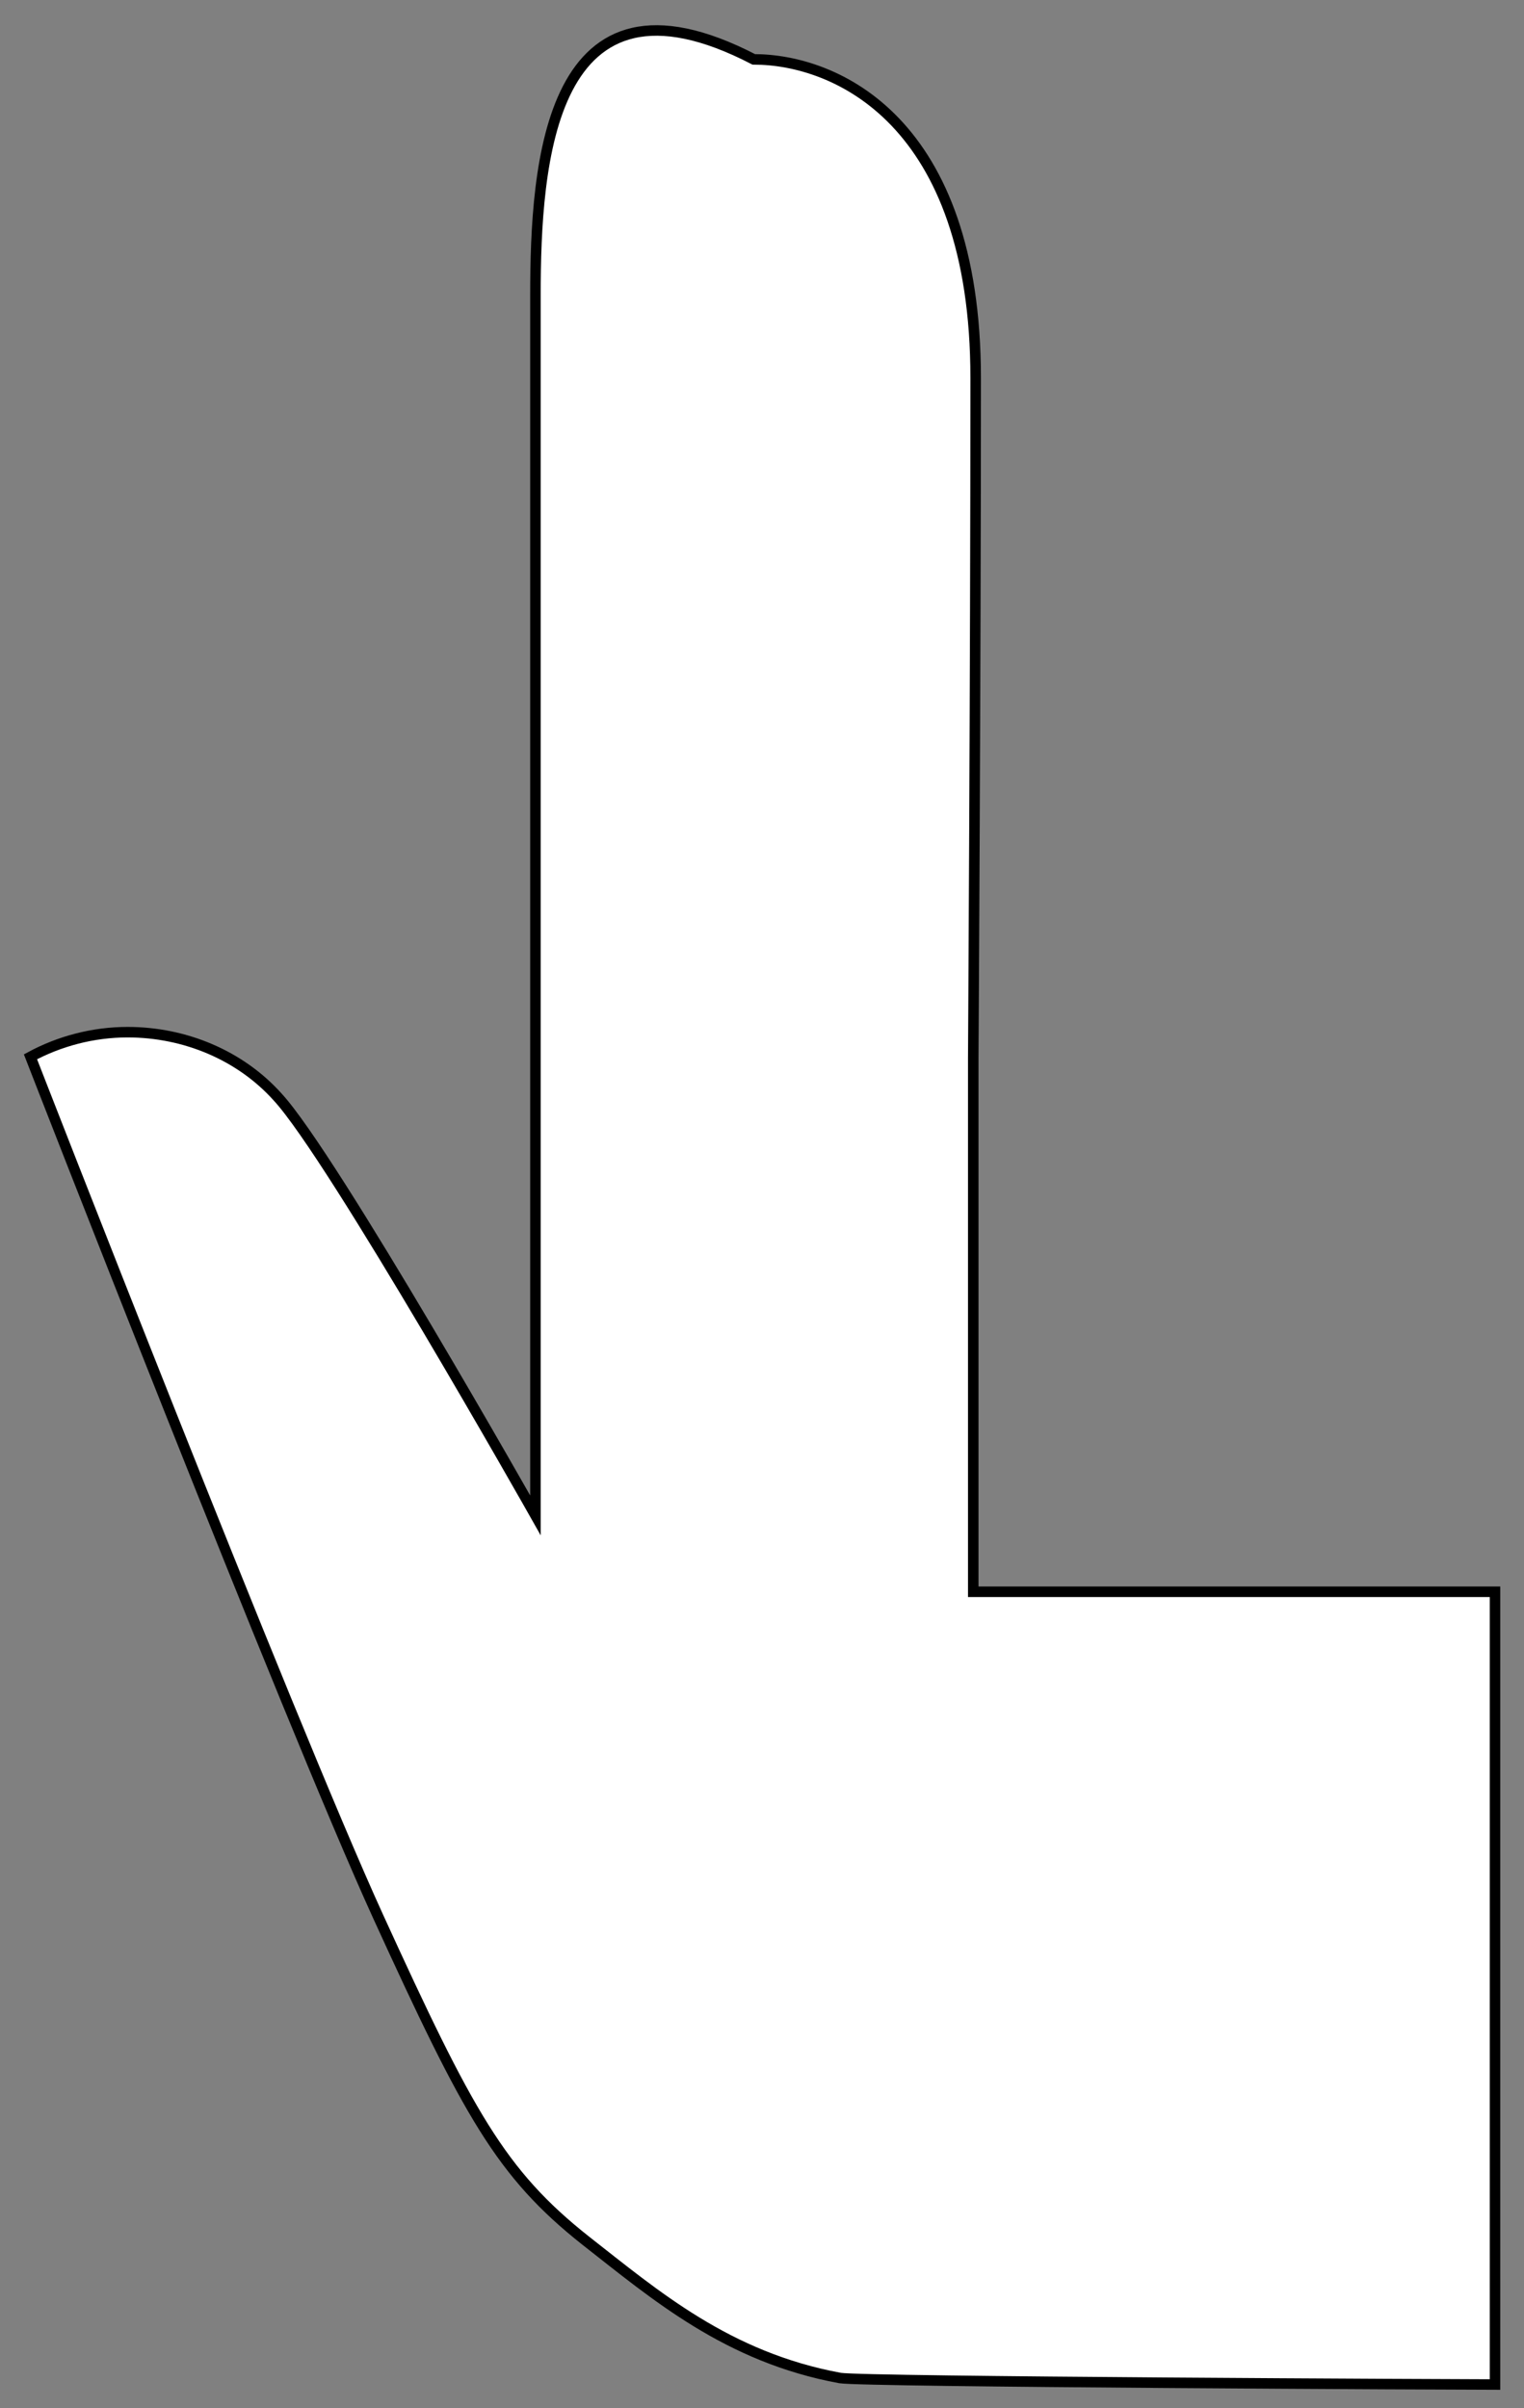
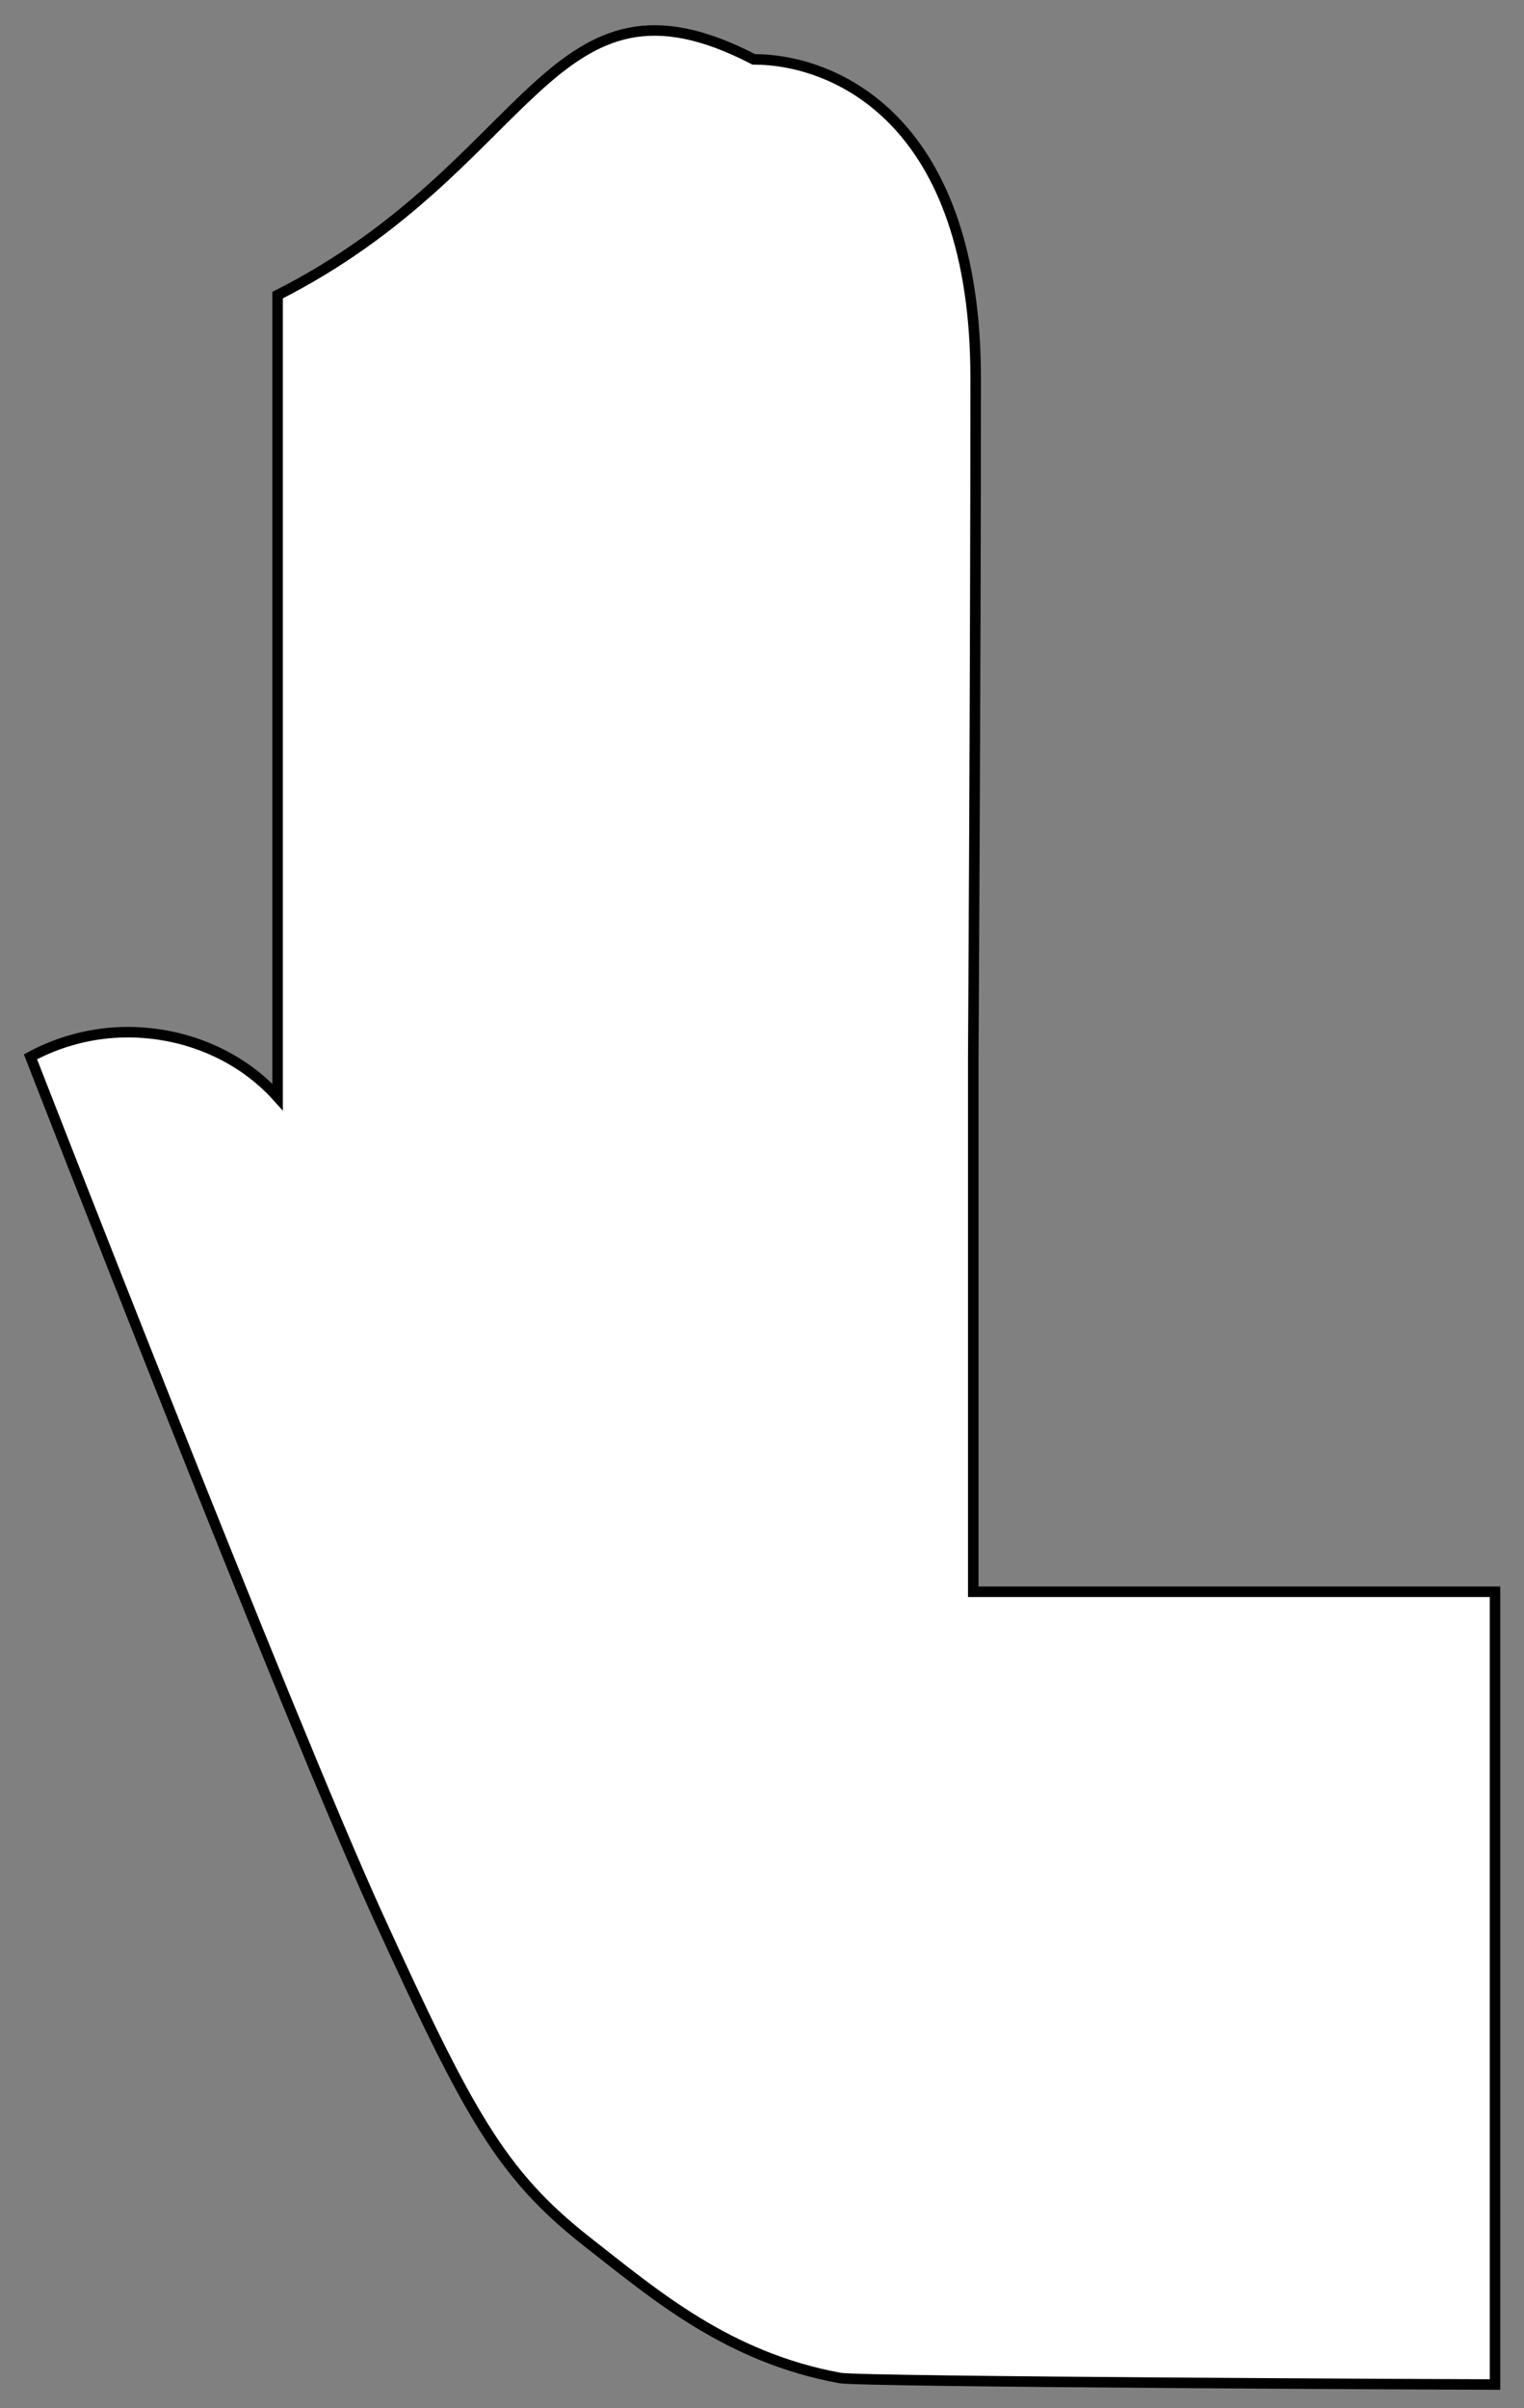
<svg xmlns="http://www.w3.org/2000/svg" fill="none" height="100%" overflow="visible" preserveAspectRatio="none" style="display: block;" viewBox="0 0 50 79" width="100%">
  <rect x="0" y="0" width="50" height="79" fill="#808080" stroke="none" />
-   <path d="M49.049 78.23C48.105 78.23 28.35 78.145 27.563 78.017C23.864 77.337 21.503 75.298 19.22 73.513C16.426 71.303 15.364 69.348 12.412 62.889C9.461 56.429 1 34.671 1 34.671C1.944 34.161 3.046 33.863 4.188 33.863C6.076 33.863 7.887 34.628 9.107 35.988C10.917 37.943 17.567 49.715 17.567 49.715V9.683C17.567 5.39 18 -1.537 24.73 1.948C27.405 1.948 32.01 3.946 32.01 12.402C32.01 22.007 31.931 34.713 31.931 34.713V52.222H49.049V78.23Z" fill="white" id="Vector" stroke="black" stroke-miterlimit="10" stroke-width="0.345" />
+   <path d="M49.049 78.23C48.105 78.23 28.35 78.145 27.563 78.017C23.864 77.337 21.503 75.298 19.22 73.513C16.426 71.303 15.364 69.348 12.412 62.889C9.461 56.429 1 34.671 1 34.671C1.944 34.161 3.046 33.863 4.188 33.863C6.076 33.863 7.887 34.628 9.107 35.988V9.683C17.567 5.39 18 -1.537 24.73 1.948C27.405 1.948 32.01 3.946 32.01 12.402C32.01 22.007 31.931 34.713 31.931 34.713V52.222H49.049V78.23Z" fill="white" id="Vector" stroke="black" stroke-miterlimit="10" stroke-width="0.345" />
</svg>